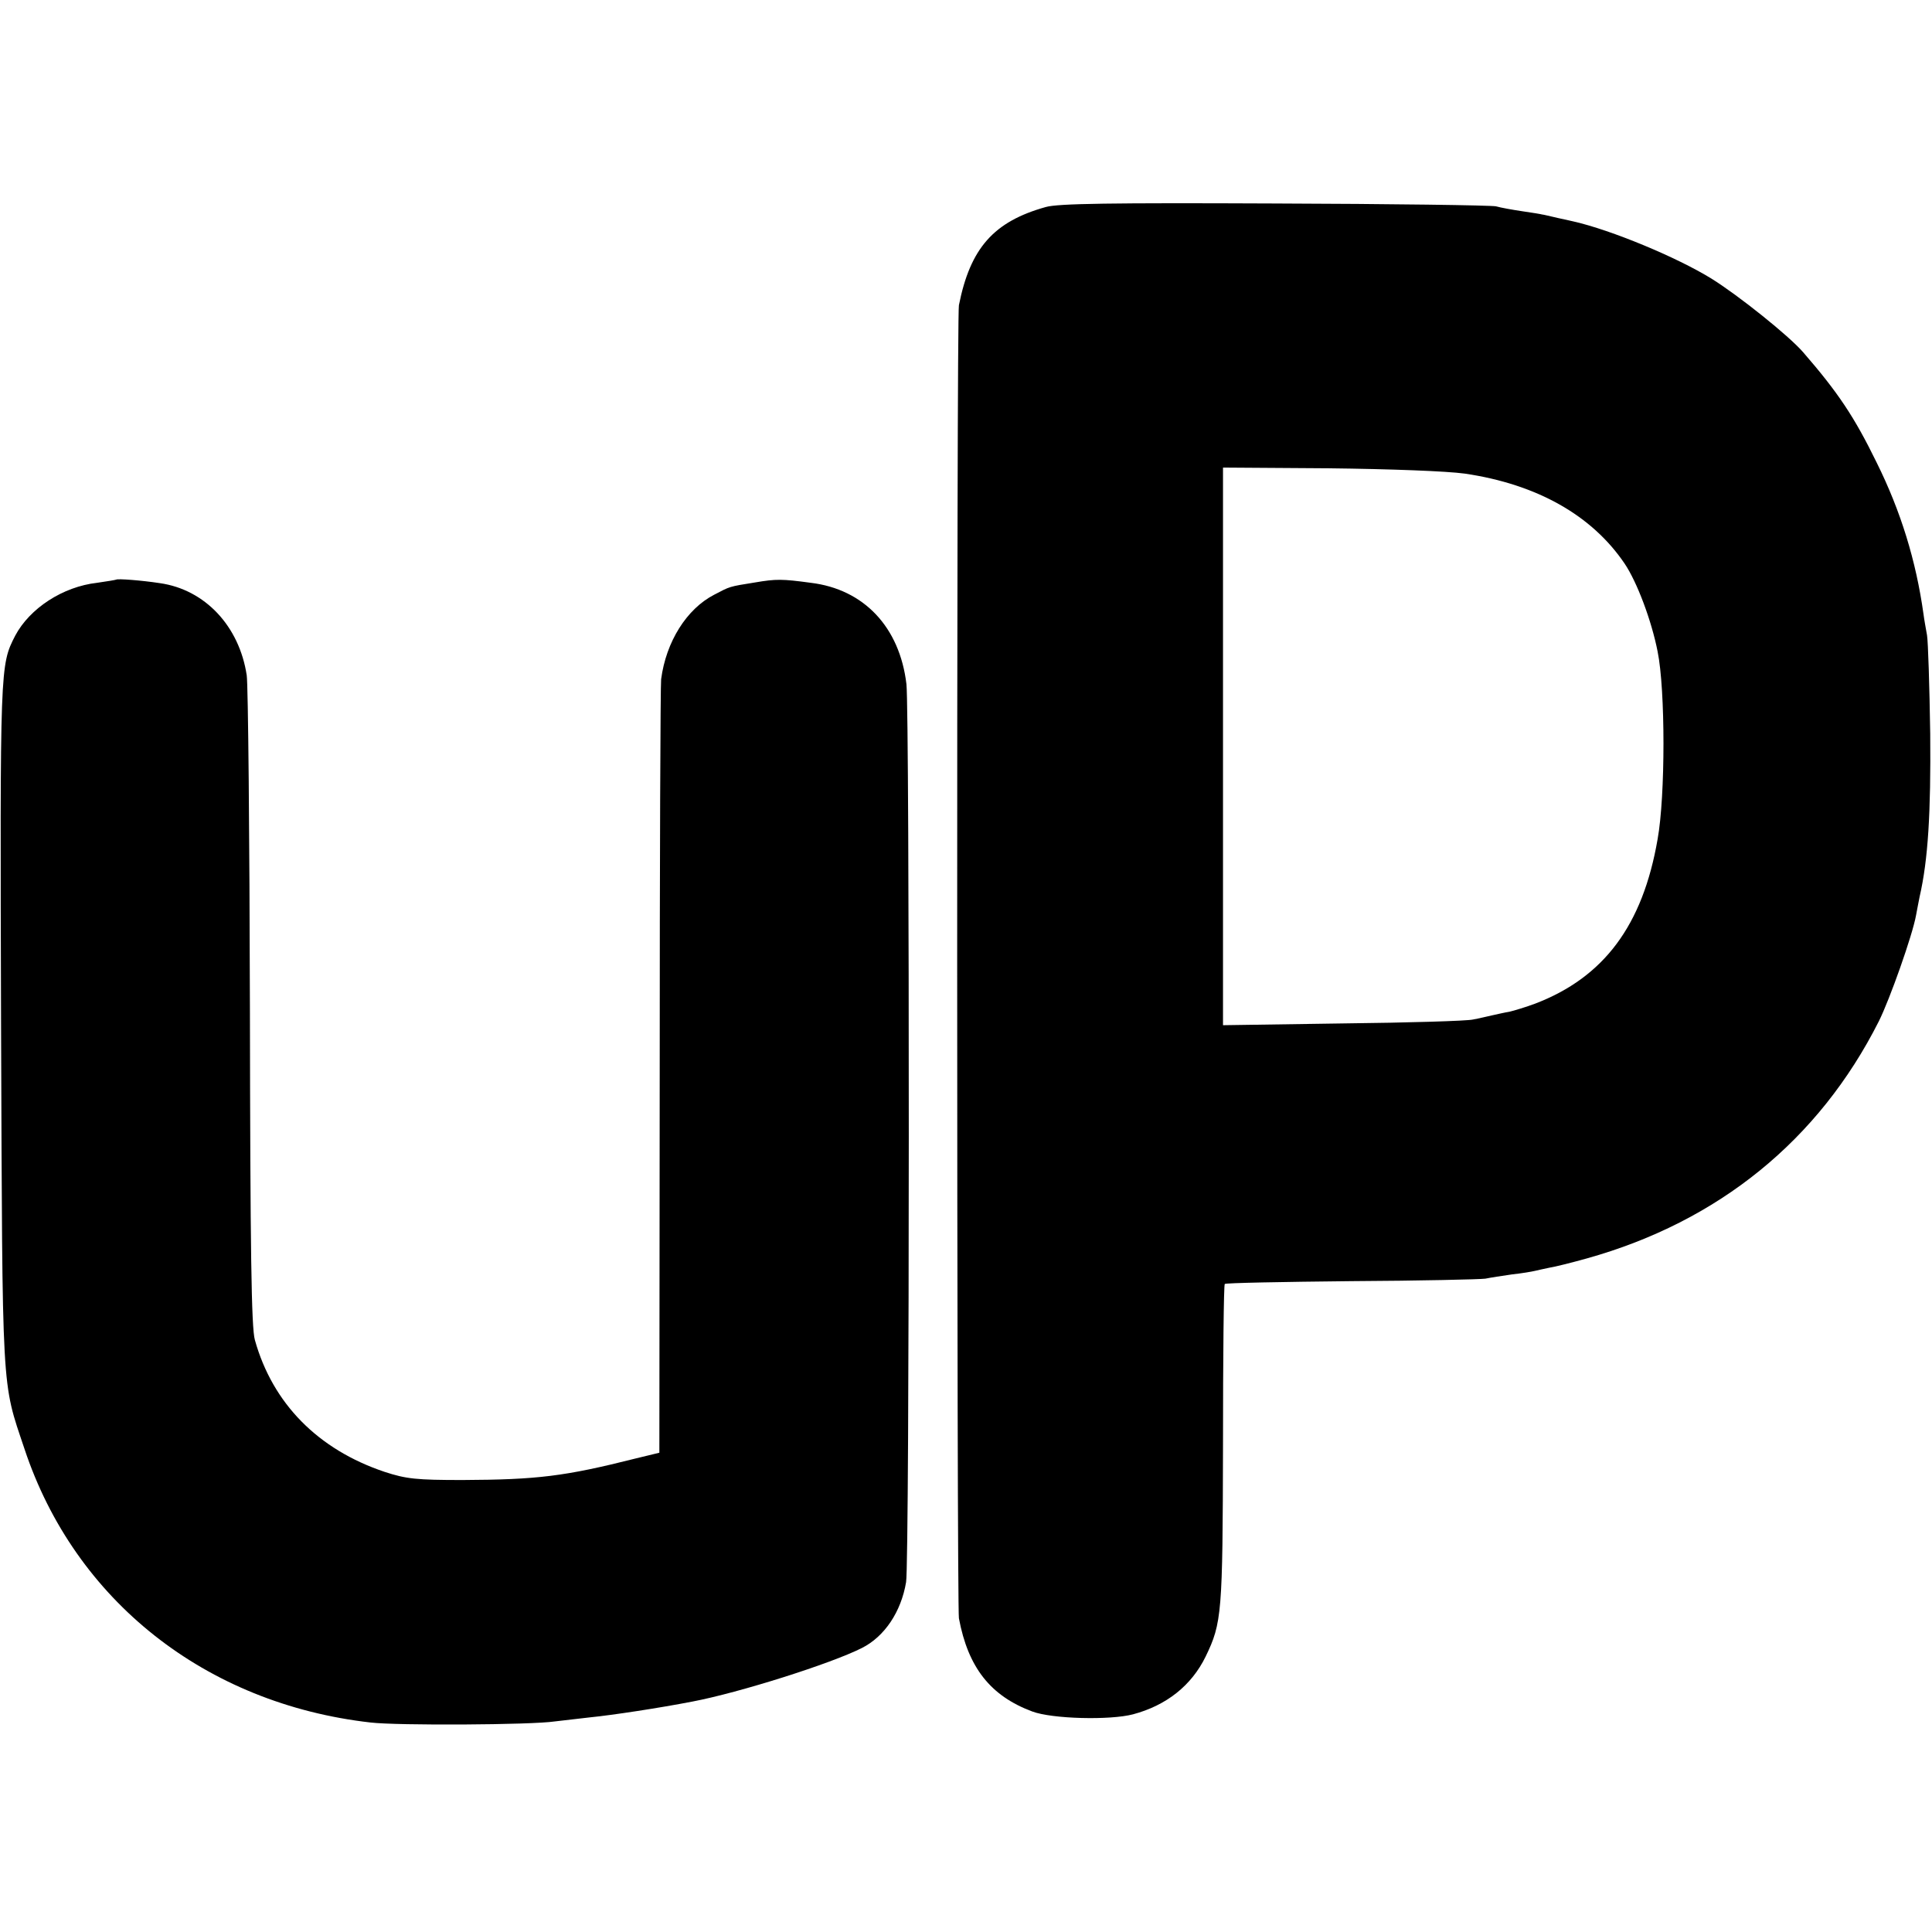
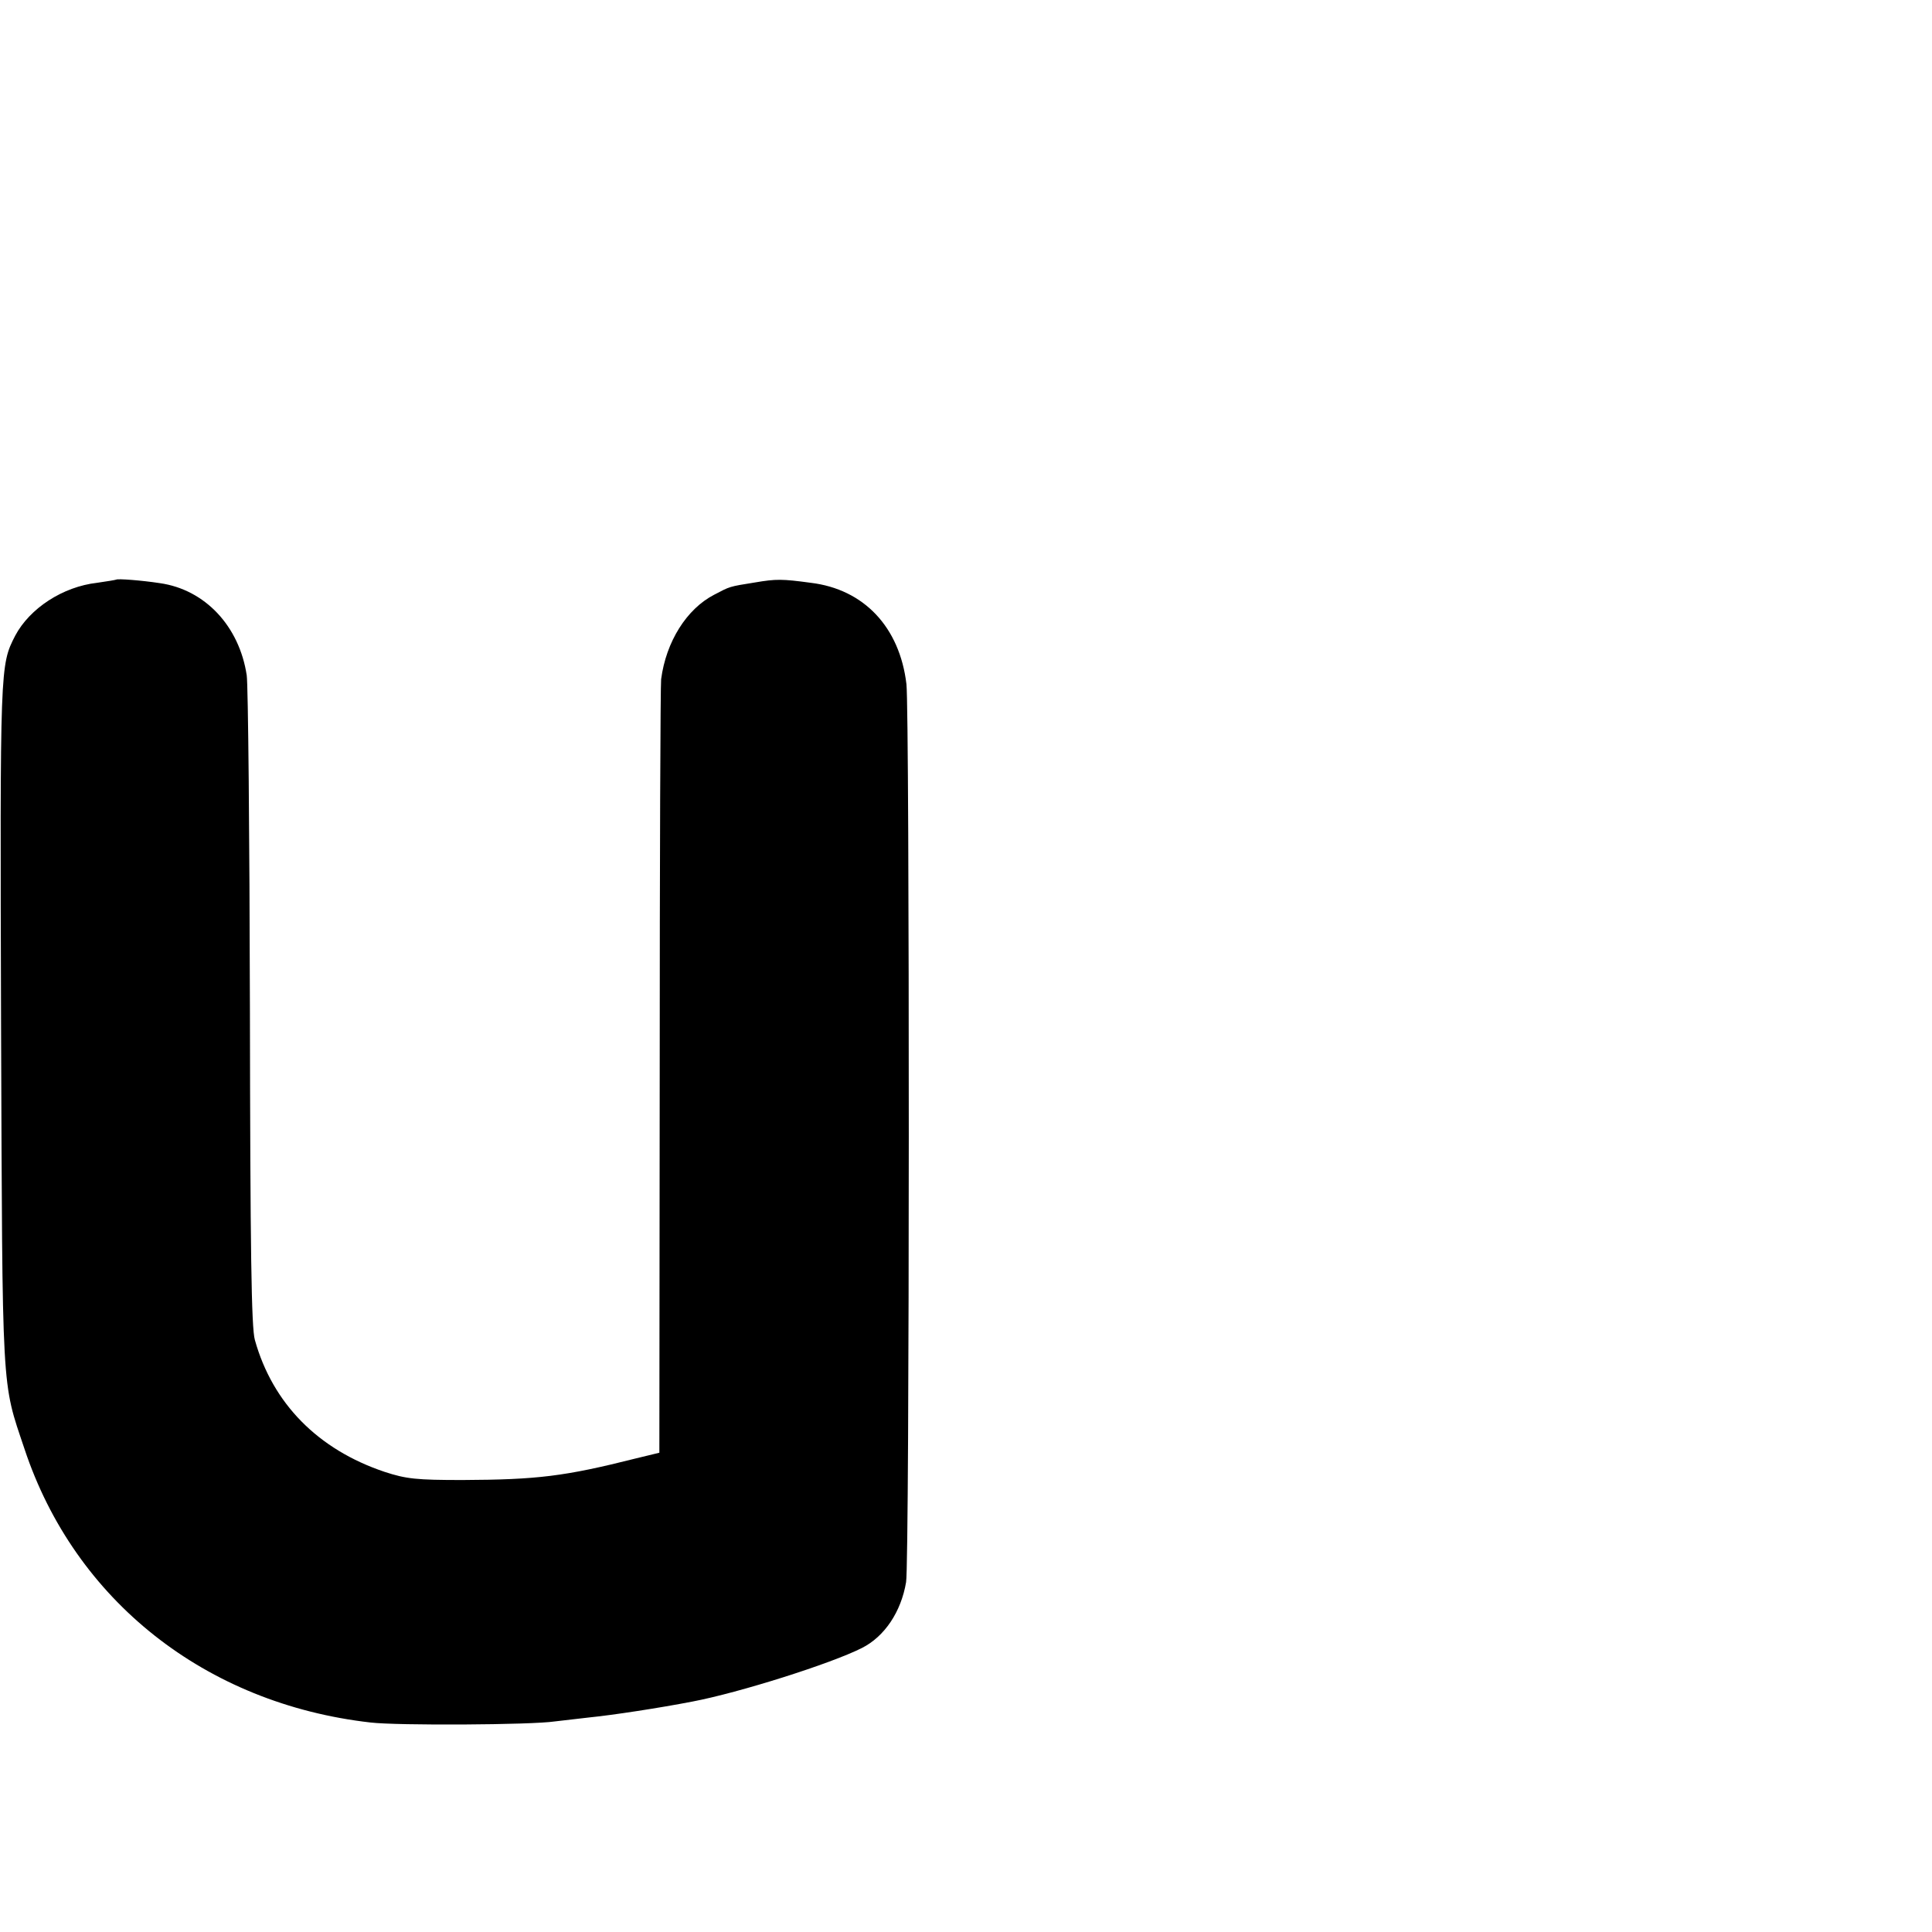
<svg xmlns="http://www.w3.org/2000/svg" version="1.0" width="545pt" height="545pt" viewBox="0 0 545 545" preserveAspectRatio="xMidYMid meet">
  <g transform="translate(0,545) scale(0.1,-0.1)" fill="#000000" stroke="none">
-     <path d="M2950 4866 c-147 -41 -213 -116 -245 -277 -7 -34 -6 -3667 0 -3704 26 -139 89 -219 207 -263 56 -21 219 -25 284 -8 94 25 165 81 205 163 46 95 48 122 49 597 0 247 2 452 5 454 2 3 163 6 357 8 194 1 364 5 378 7 14 3 48 8 75 12 28 3 57 8 65 10 8 2 27 6 41 9 14 2 62 14 105 26 372 104 655 334 824 669 31 62 95 243 105 299 3 15 7 38 10 52 24 104 32 237 30 460 -2 135 -6 260 -9 278 -3 17 -8 44 -10 60 -21 150 -64 290 -132 427 -63 129 -109 198 -208 312 -40 46 -181 159 -258 207 -99 61 -283 137 -388 161 -3 1 -23 5 -45 10 -22 5 -42 10 -45 10 -3 1 -27 5 -55 9 -27 4 -61 10 -75 14 -14 3 -295 7 -625 8 -459 2 -611 0 -645 -10z m1182 -752 c204 -30 359 -118 451 -254 35 -52 76 -161 93 -248 22 -108 22 -407 0 -529 -42 -244 -152 -390 -345 -464 -27 -10 -60 -20 -73 -23 -13 -2 -34 -7 -48 -10 -14 -3 -38 -9 -55 -12 -16 -4 -182 -9 -367 -11 l-338 -5 0 787 0 786 298 -2 c175 -2 333 -8 384 -15z" />
-     <path d="M328 3815 c-2 -1 -26 -5 -54 -9 -97 -11 -190 -72 -231 -149 -43 -84 -43 -82 -40 -1097 4 -1057 1 -1003 66 -1197 142 -428 511 -719 976 -772 75 -9 454 -7 520 3 17 2 59 7 95 11 70 7 200 27 293 45 132 25 391 107 478 151 64 32 111 102 125 186 10 55 10 2456 1 2533 -19 161 -120 268 -270 286 -81 11 -98 11 -157 1 -75 -12 -70 -11 -116 -35 -77 -40 -135 -132 -149 -238 -2 -16 -4 -513 -4 -1105 l-1 -1077 -66 -16 c-202 -51 -279 -60 -489 -61 -130 0 -159 3 -220 23 -188 63 -316 193 -366 372 -10 34 -13 255 -14 935 -1 490 -5 913 -9 940 -21 139 -118 242 -245 260 -52 8 -119 13 -123 10z" />
+     <path d="M328 3815 c-2 -1 -26 -5 -54 -9 -97 -11 -190 -72 -231 -149 -43 -84 -43 -82 -40 -1097 4 -1057 1 -1003 66 -1197 142 -428 511 -719 976 -772 75 -9 454 -7 520 3 17 2 59 7 95 11 70 7 200 27 293 45 132 25 391 107 478 151 64 32 111 102 125 186 10 55 10 2456 1 2533 -19 161 -120 268 -270 286 -81 11 -98 11 -157 1 -75 -12 -70 -11 -116 -35 -77 -40 -135 -132 -149 -238 -2 -16 -4 -513 -4 -1105 l-1 -1077 -66 -16 c-202 -51 -279 -60 -489 -61 -130 0 -159 3 -220 23 -188 63 -316 193 -366 372 -10 34 -13 255 -14 935 -1 490 -5 913 -9 940 -21 139 -118 242 -245 260 -52 8 -119 13 -123 10" />
  </g>
</svg>